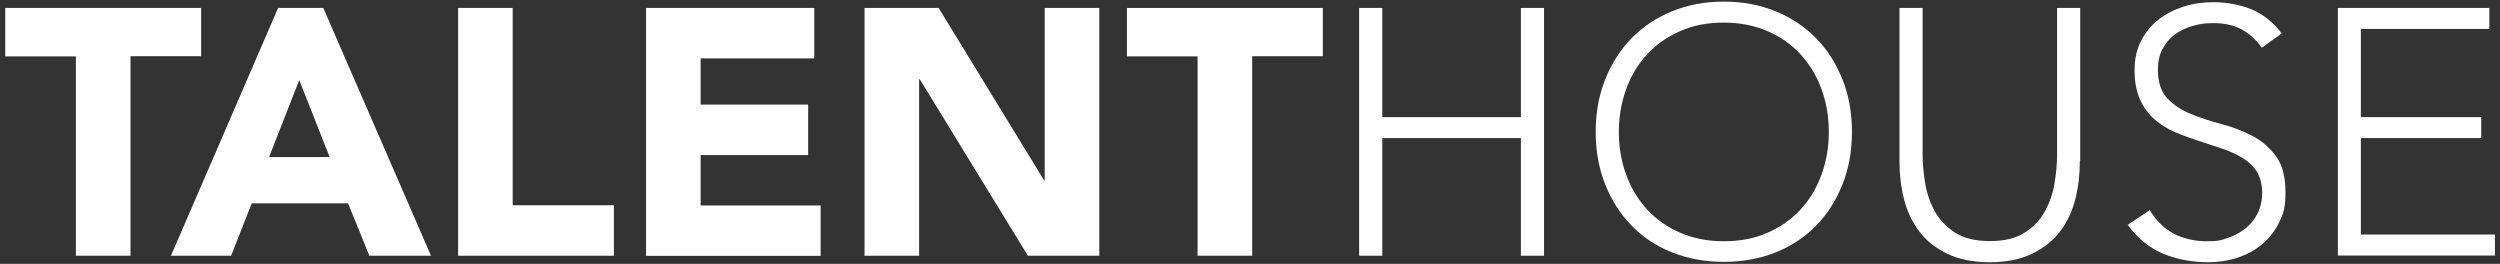
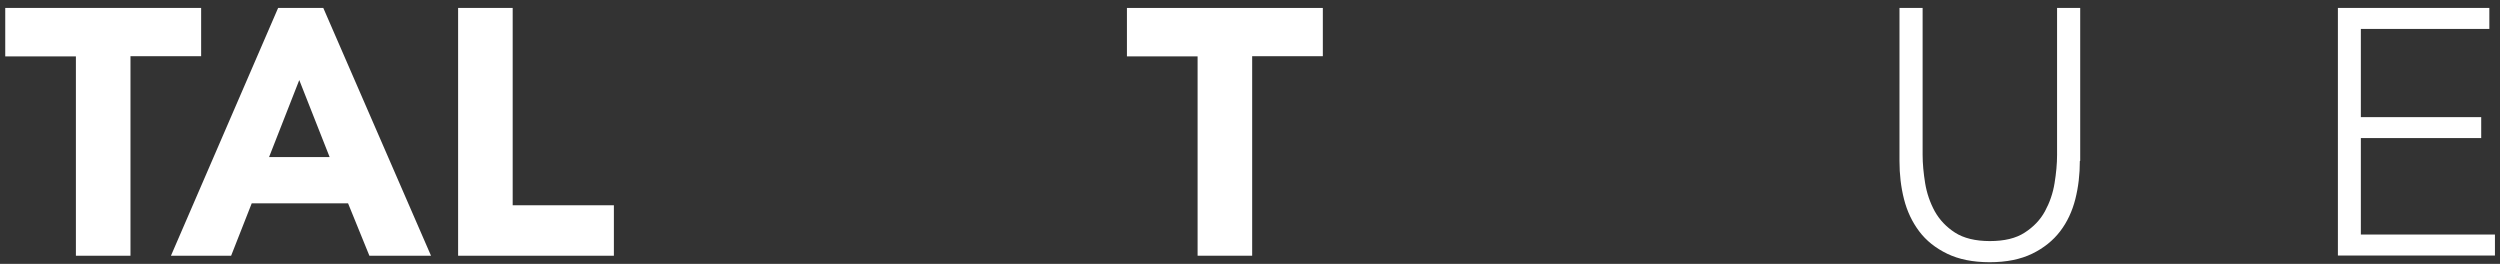
<svg xmlns="http://www.w3.org/2000/svg" id="Ebene_1" version="1.1" viewBox="0 0 1383.4 146">
  <rect x="0" y="0" width="1383.4" height="146" fill="#333333" stroke="none" />
  <defs>
    <style>
      .st0 {
        fill: #fff;
      }
    </style>
  </defs>
  <path class="st0" d="M42,31.2H2.9V4.4h108.4v26.7h-39.1v110.4h-30.2V31.2Z" />
  <path class="st0" d="M153.9,4.4h25l59.6,137.1h-34.1l-11.8-29h-53.3l-11.4,29h-33.3L153.9,4.4ZM165.6,44.3l-16.7,42.6h33.5l-16.8-42.6Z" />
  <path class="st0" d="M253.5,4.4h30.2v109.2h56v27.9h-86.2V4.4Z" />
-   <path class="st0" d="M357.5,4.4h93.1v27.9h-62.9v25.6h59.5v27.9h-59.5v27.9h66.4v27.9h-96.6V4.4Z" />
-   <path class="st0" d="M478.3,4.4h41.1l58.3,95.3h.4V4.4h30.2v137.1h-39.5l-59.8-97.6h-.4v97.6h-30.2V4.4Z" />
  <path class="st0" d="M662.7,31.2h-39.1V4.4h108.4v26.7h-39.1v110.4h-30.2V31.2Z" />
-   <path class="st0" d="M752.1,4.4h12.8v60.4h76.7V4.4h12.8v137.1h-12.8v-65.1h-76.7v65.1h-12.8V4.4Z" />
-   <path class="st0" d="M883,73c0-10.5,1.7-20.1,5.2-28.9,3.5-8.8,8.3-16.4,14.5-22.8,6.2-6.4,13.7-11.4,22.4-15,8.7-3.6,18.3-5.4,28.8-5.4s20,1.8,28.8,5.4c8.7,3.6,16.2,8.6,22.4,15,6.2,6.4,11,14,14.5,22.8,3.5,8.8,5.2,18.4,5.2,28.9s-1.7,20.1-5.2,28.9c-3.5,8.8-8.3,16.5-14.5,22.8-6.2,6.4-13.7,11.4-22.4,14.9-8.7,3.5-18.3,5.3-28.8,5.3s-20-1.8-28.8-5.3-16.2-8.5-22.4-14.9c-6.2-6.4-11-14-14.5-22.8-3.5-8.8-5.2-18.5-5.2-28.9ZM895.8,73c0,8.5,1.4,16.5,4.1,23.8,2.7,7.4,6.6,13.7,11.6,19.2,5,5.4,11.1,9.7,18.3,12.8,7.2,3.1,15.2,4.7,24.1,4.7s16.9-1.5,24.1-4.7c7.2-3.1,13.3-7.4,18.3-12.8,5-5.4,8.9-11.8,11.6-19.2,2.7-7.4,4.1-15.3,4.1-23.8s-1.4-16.5-4.1-23.8c-2.7-7.4-6.6-13.7-11.6-19.2-5-5.4-11.1-9.7-18.3-12.8-7.2-3.1-15.2-4.7-24.1-4.7s-17,1.5-24.1,4.7c-7.2,3.1-13.3,7.4-18.3,12.8-5,5.4-8.9,11.8-11.6,19.2-2.7,7.4-4.1,15.3-4.1,23.8Z" />
  <path class="st0" d="M1150.9,89.1c0,7.4-.8,14.4-2.5,21.1-1.7,6.7-4.5,12.7-8.4,17.8s-9.1,9.3-15.5,12.4c-6.4,3.1-14.2,4.7-23.5,4.7s-17.1-1.6-23.5-4.7c-6.4-3.1-11.6-7.2-15.5-12.4-3.9-5.2-6.7-11.1-8.4-17.8-1.7-6.7-2.5-13.7-2.5-21.1V4.4h12.8v81.3c0,4.9.5,10.1,1.4,15.7.9,5.5,2.7,10.7,5.3,15.5,2.7,4.8,6.4,8.7,11.2,11.8,4.8,3.1,11.3,4.7,19.3,4.7s14.4-1.5,19.3-4.7c4.8-3.1,8.6-7,11.2-11.8,2.6-4.8,4.4-9.9,5.3-15.5.9-5.5,1.4-10.8,1.4-15.7V4.4h12.8v84.6Z" />
-   <path class="st0" d="M1189.6,116.2c3.4,5.8,7.7,10.1,13.1,13,5.4,2.8,11.5,4.3,18.3,4.3s8.3-.6,12-1.9c3.7-1.3,7-3.1,9.8-5.4,2.8-2.3,5-5.1,6.6-8.4,1.6-3.3,2.4-7,2.4-11.1s-1-8.7-3-11.8c-2-3.1-4.7-5.6-8-7.6-3.4-2-7.1-3.7-11.3-5.1-4.2-1.4-8.5-2.8-13-4.3s-8.8-3-13-4.8c-4.2-1.8-8-4.2-11.3-7.1-3.4-2.9-6-6.6-8-10.9-2-4.4-3-9.8-3-16.3s1.2-11.5,3.6-16.2c2.4-4.7,5.6-8.6,9.7-11.8,4.1-3.2,8.7-5.5,14-7.2s10.8-2.4,16.7-2.4,14.4,1.3,20.8,4c6.4,2.7,11.9,7.1,16.6,13.3l-11,7.9c-3.2-4.5-7-7.9-11.3-10.2s-9.5-3.4-15.4-3.4-8.1.6-11.8,1.6c-3.7,1.1-7,2.7-9.8,4.8-2.8,2.1-5,4.8-6.7,8-1.7,3.2-2.5,7-2.5,11.4,0,6.8,1.7,12.1,5.2,15.8,3.5,3.7,7.8,6.6,13.1,8.7,5.2,2.1,10.9,4,17,5.6,6.1,1.6,11.8,3.8,17,6.5,5.2,2.7,9.6,6.5,13.1,11.3,3.5,4.8,5.2,11.5,5.2,20s-1.2,11.7-3.5,16.5-5.5,8.8-9.4,12.1c-3.9,3.3-8.5,5.8-13.7,7.5-5.2,1.7-10.5,2.5-16.1,2.5-9,0-17.4-1.6-25-4.7-7.6-3.2-14.1-8.5-19.6-16l12.2-8.1Z" />
  <path class="st0" d="M1293.6,4.4h83.9v11.6h-71.1v48.8h66.6v11.6h-66.6v53.4h74.2v11.6h-86.9V4.4Z" />
</svg>